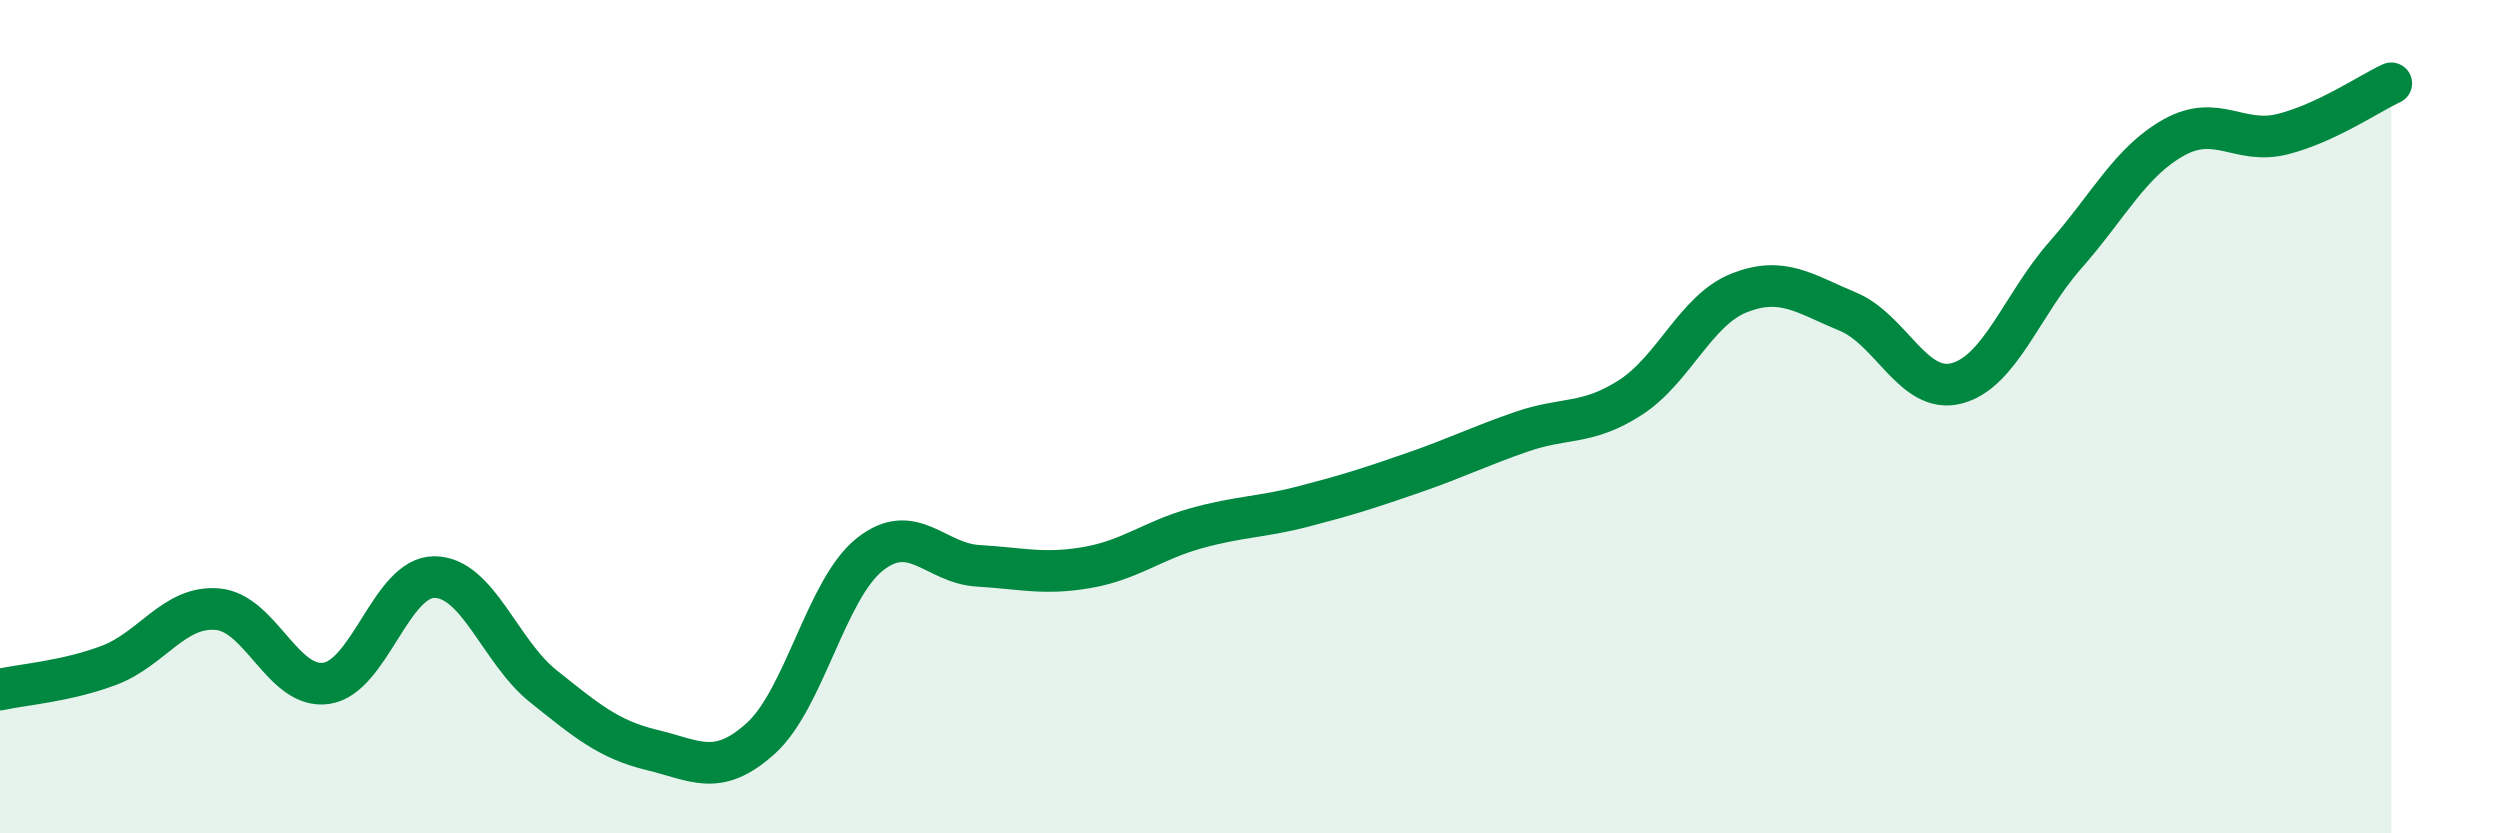
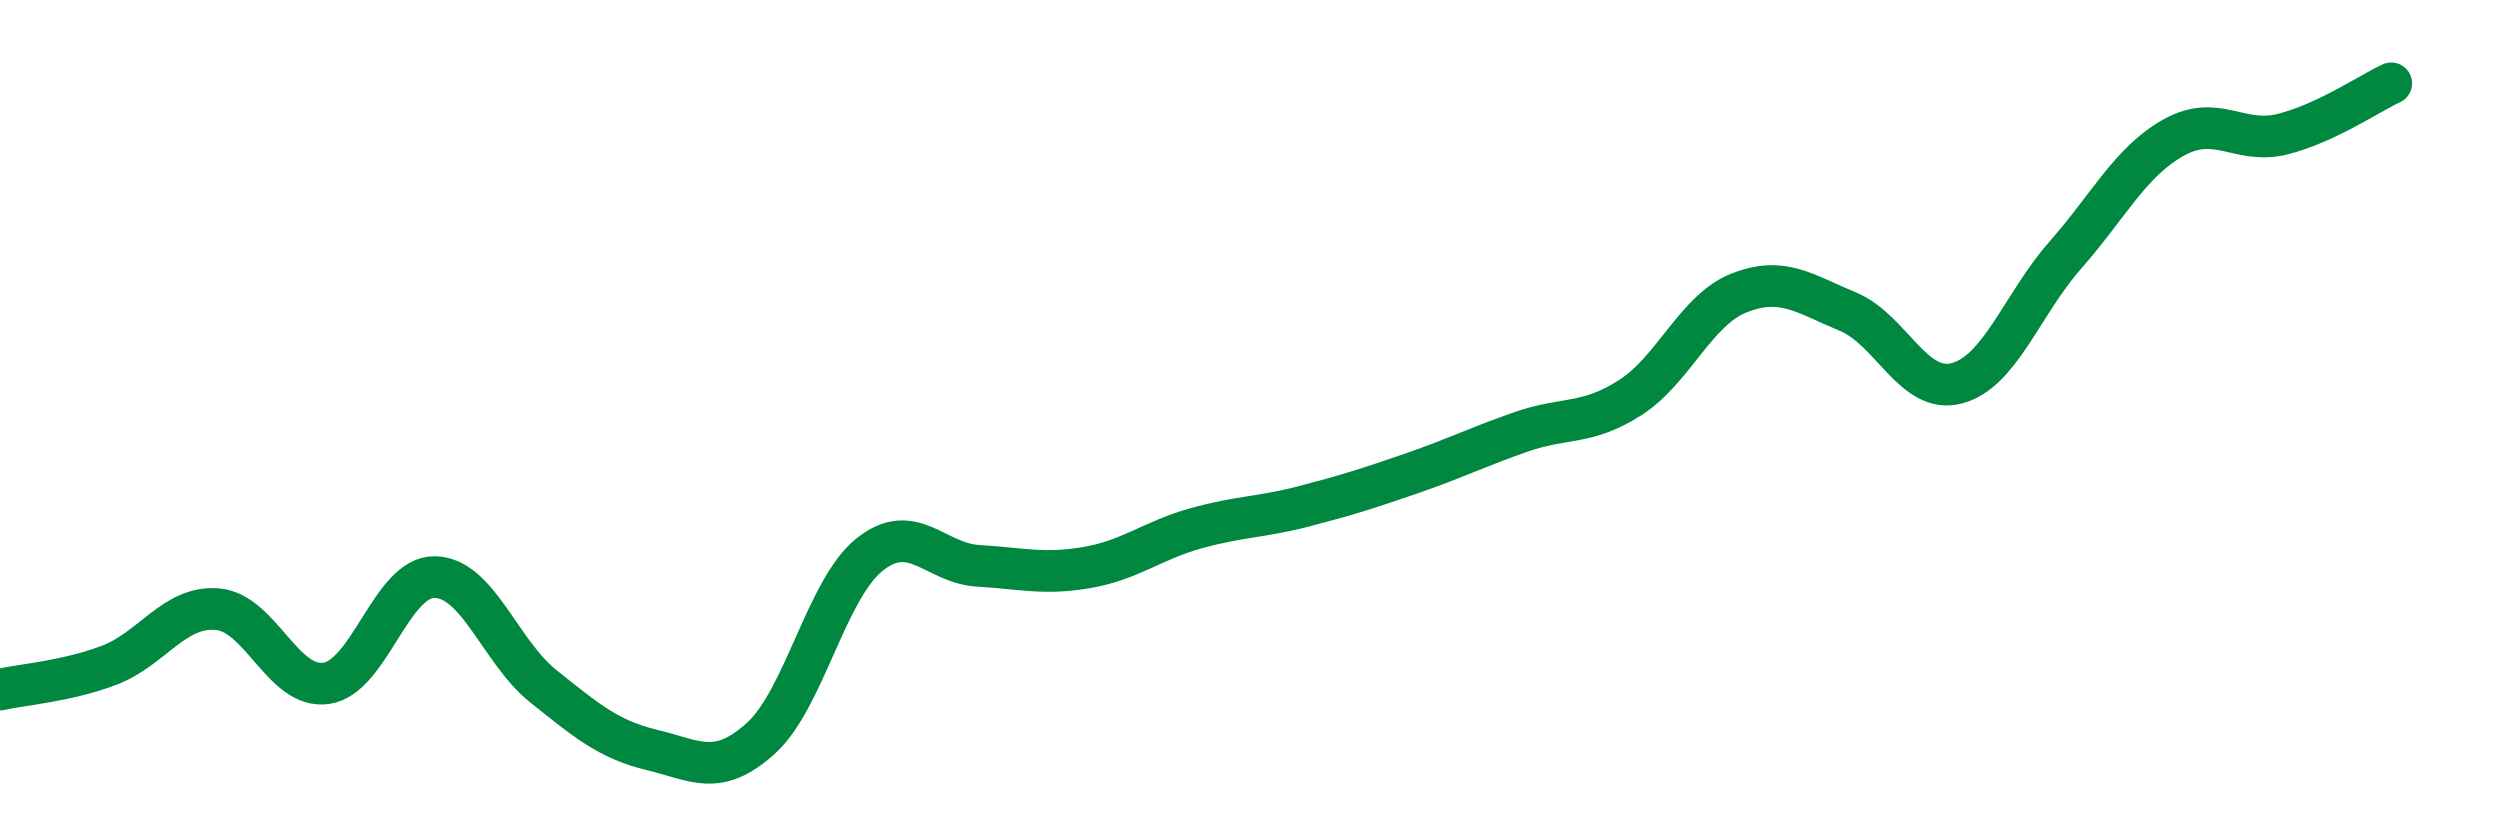
<svg xmlns="http://www.w3.org/2000/svg" width="60" height="20" viewBox="0 0 60 20">
-   <path d="M 0,16.55 C 0.52,16.43 1.57,16.36 2.61,15.97 C 3.65,15.58 4.18,14.53 5.22,14.62 C 6.26,14.71 6.79,16.55 7.83,16.4 C 8.87,16.25 9.39,13.84 10.43,13.85 C 11.47,13.86 12,15.64 13.04,16.47 C 14.08,17.3 14.61,17.75 15.65,18 C 16.69,18.25 17.22,18.66 18.26,17.72 C 19.3,16.78 19.83,14.14 20.87,13.31 C 21.91,12.48 22.44,13.52 23.48,13.58 C 24.52,13.64 25.05,13.8 26.09,13.62 C 27.13,13.44 27.66,12.97 28.7,12.68 C 29.74,12.39 30.26,12.42 31.3,12.15 C 32.34,11.88 32.87,11.71 33.91,11.35 C 34.95,10.99 35.48,10.72 36.52,10.36 C 37.56,10 38.09,10.21 39.13,9.54 C 40.17,8.87 40.7,7.44 41.74,7.03 C 42.78,6.62 43.31,7.05 44.35,7.48 C 45.39,7.91 45.92,9.47 46.96,9.2 C 48,8.93 48.53,7.3 49.57,6.12 C 50.61,4.94 51.13,3.88 52.17,3.3 C 53.21,2.72 53.74,3.48 54.78,3.22 C 55.82,2.96 56.87,2.24 57.39,2L57.39 20L0 20Z" fill="#008740" opacity="0.1" stroke-linecap="round" stroke-linejoin="round" />
  <path d="M 0,16.55 C 0.52,16.43 1.57,16.36 2.61,15.97 C 3.65,15.58 4.18,14.53 5.22,14.62 C 6.26,14.71 6.79,16.55 7.83,16.4 C 8.87,16.25 9.39,13.84 10.43,13.85 C 11.47,13.86 12,15.64 13.04,16.47 C 14.08,17.3 14.61,17.75 15.65,18 C 16.69,18.25 17.22,18.66 18.26,17.72 C 19.3,16.78 19.83,14.14 20.87,13.31 C 21.91,12.48 22.44,13.52 23.48,13.58 C 24.52,13.64 25.05,13.8 26.09,13.62 C 27.13,13.44 27.66,12.97 28.7,12.68 C 29.74,12.39 30.26,12.42 31.3,12.15 C 32.34,11.88 32.87,11.71 33.91,11.35 C 34.95,10.99 35.48,10.72 36.52,10.36 C 37.56,10 38.09,10.21 39.13,9.54 C 40.17,8.87 40.7,7.44 41.74,7.03 C 42.78,6.62 43.31,7.05 44.35,7.48 C 45.39,7.91 45.92,9.47 46.96,9.2 C 48,8.93 48.53,7.3 49.57,6.12 C 50.61,4.94 51.13,3.88 52.17,3.3 C 53.21,2.72 53.74,3.48 54.78,3.22 C 55.82,2.96 56.87,2.24 57.39,2" stroke="#008740" stroke-width="1" fill="none" stroke-linecap="round" stroke-linejoin="round" />
</svg>